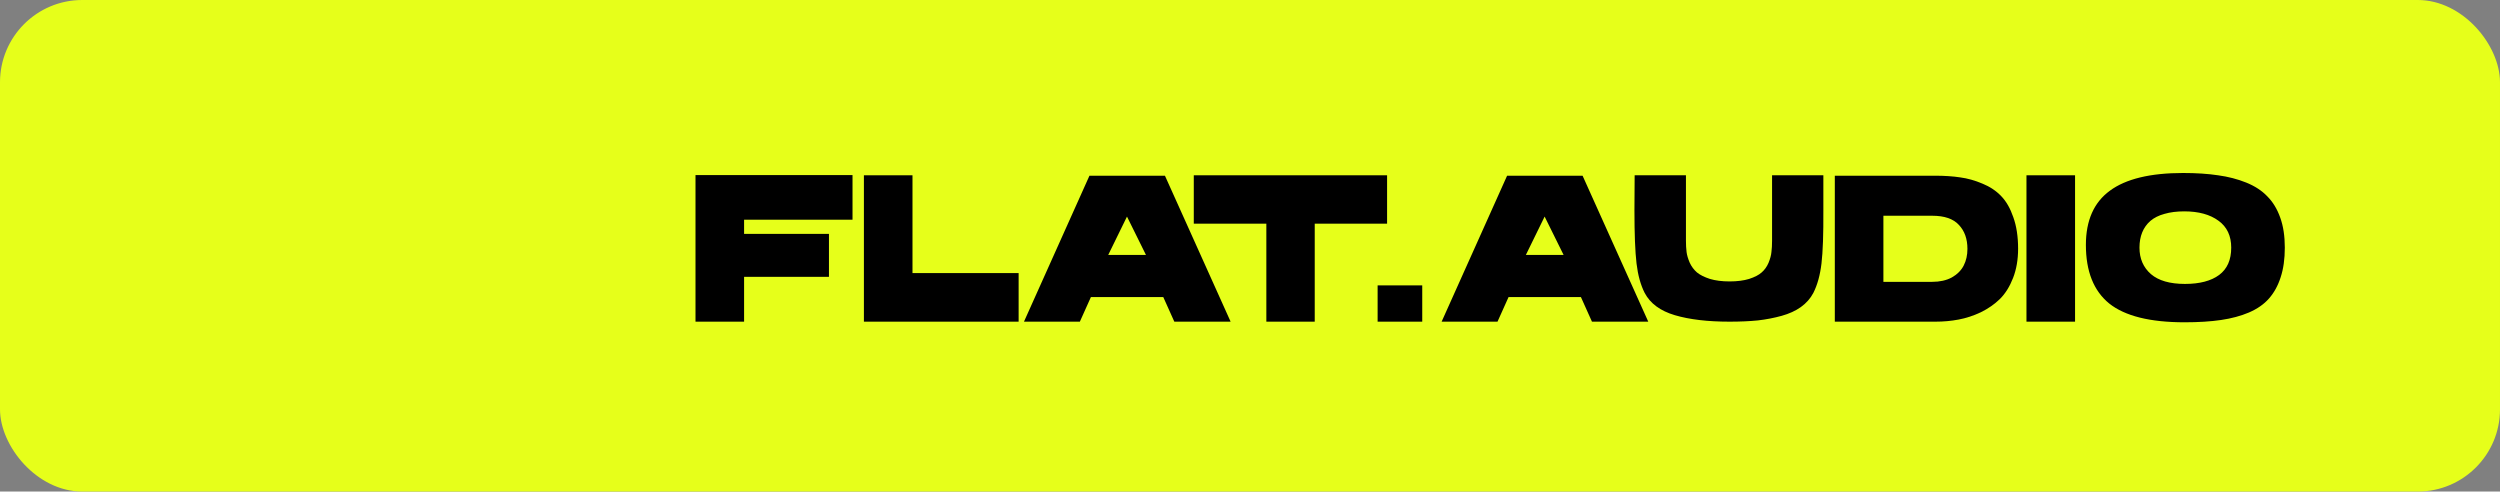
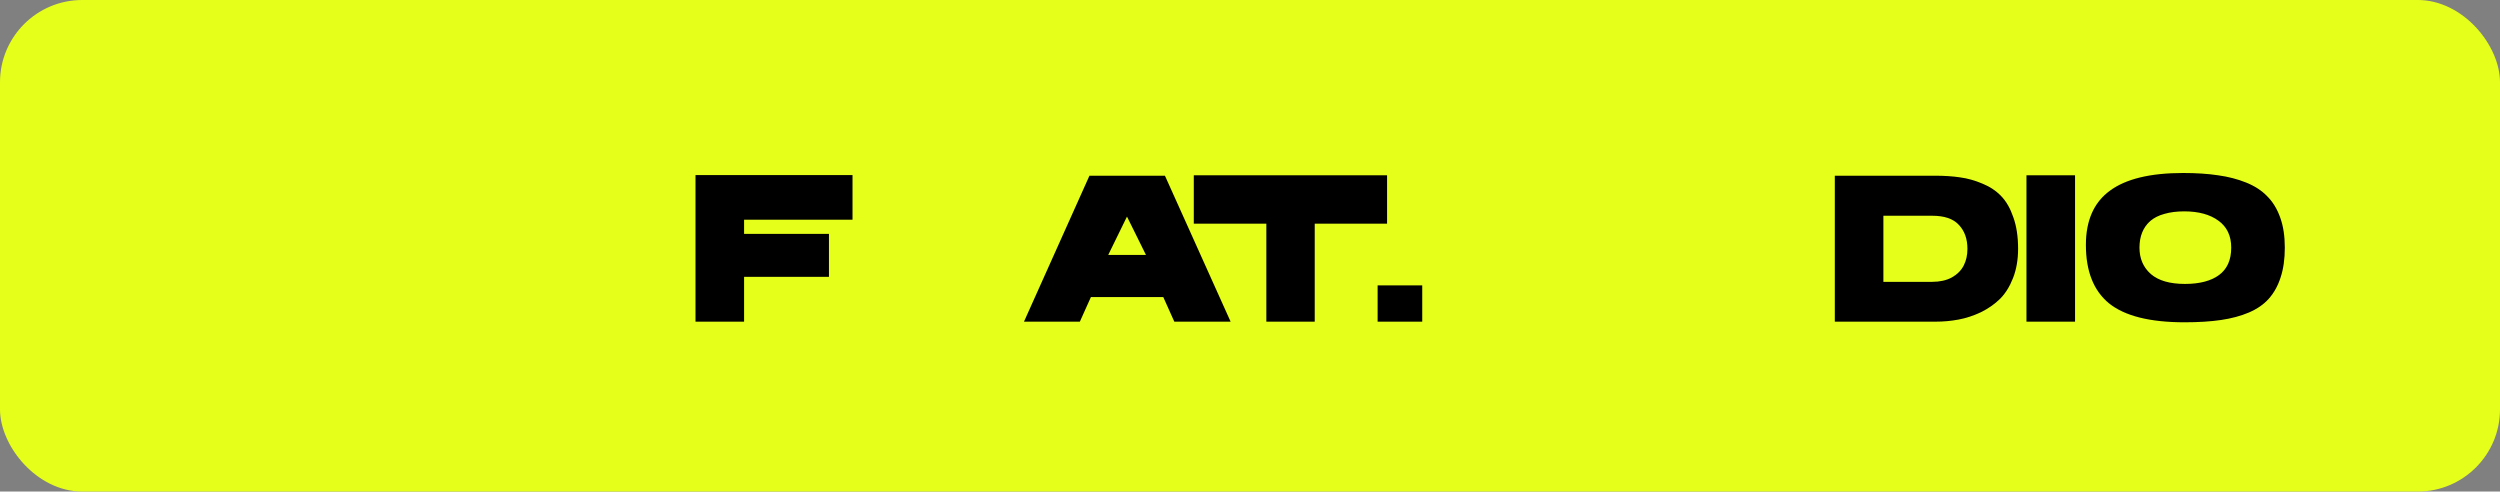
<svg xmlns="http://www.w3.org/2000/svg" width="1185" height="233" viewBox="0 0 1185 233" fill="none">
  <rect x="0" y="0" width="1185" height="233" fill="#808080" stroke="none" />
  <rect width="1185" height="233" rx="39" fill="#E6FF1A" />
  <path d="M1034.77 82C1041.03 82 1046.56 82.362 1051.37 83.087C1056.18 83.746 1060.63 84.899 1064.72 86.546C1068.8 88.194 1072.13 90.368 1074.7 93.07C1077.34 95.705 1079.38 99.066 1080.83 103.151C1082.28 107.171 1083 111.915 1083 117.384C1083 122.787 1082.34 127.465 1081.03 131.419C1079.77 135.372 1077.93 138.733 1075.49 141.5C1073.12 144.202 1069.96 146.409 1066 148.122C1062.12 149.769 1057.7 150.955 1052.76 151.68C1047.82 152.405 1042.05 152.767 1035.46 152.767C1019.12 152.767 1007.23 149.802 999.782 143.872C992.402 137.876 988.712 128.618 988.712 116.099C988.712 104.502 992.501 95.936 1000.08 90.401C1007.66 84.8 1019.22 82 1034.77 82ZM1035.66 134.581C1042.64 134.581 1048.05 133.165 1051.87 130.331C1055.69 127.498 1057.6 123.182 1057.6 117.384C1057.6 111.783 1055.59 107.533 1051.57 104.634C1047.55 101.669 1042.15 100.186 1035.36 100.186C1031.8 100.186 1028.68 100.581 1025.97 101.372C1023.27 102.097 1021.03 103.217 1019.25 104.733C1017.54 106.248 1016.25 108.06 1015.4 110.169C1014.54 112.277 1014.11 114.682 1014.11 117.384C1014.11 122.589 1015.93 126.773 1019.55 129.936C1023.17 133.033 1028.54 134.581 1035.66 134.581Z" fill="black" />
  <path d="M960.546 152.471V83.087H983.576V152.471H960.546Z" fill="black" />
  <path d="M917.441 152.471H869.702V83.285H917.144C921.625 83.285 925.611 83.548 929.103 84.075C932.596 84.537 936.121 85.525 939.679 87.04C943.237 88.49 946.202 90.467 948.574 92.971C950.946 95.409 952.857 98.736 954.307 102.953C955.822 107.17 956.58 112.145 956.58 117.878C956.58 123.017 955.789 127.63 954.208 131.715C952.627 135.8 950.551 139.128 947.981 141.697C945.411 144.201 942.38 146.31 938.888 148.023C935.396 149.67 931.871 150.823 928.313 151.482C924.82 152.141 921.196 152.471 917.441 152.471ZM915.859 133.593C919.483 133.593 922.58 132.901 925.15 131.517C927.72 130.068 929.598 128.19 930.784 125.884C931.97 123.577 932.563 120.942 932.563 117.977C932.563 113.232 931.212 109.444 928.51 106.61C925.875 103.711 921.658 102.261 915.859 102.261H892.731V133.593H915.859Z" fill="black" />
-   <path d="M819.795 152.471C809.45 152.471 800.819 151.45 793.9 149.407C786.981 147.365 782.204 143.839 779.569 138.832C777.658 135.076 776.373 130.43 775.714 124.896C775.055 119.295 774.726 110.894 774.726 99.692L774.824 83.087H799.138V114.122C799.138 116.099 799.237 117.878 799.435 119.46C799.633 120.975 800.127 122.655 800.917 124.5C801.774 126.345 802.927 127.894 804.377 129.146C805.826 130.332 807.869 131.353 810.505 132.21C813.14 133 816.237 133.396 819.795 133.396C823.419 133.396 826.516 133 829.086 132.21C831.722 131.353 833.698 130.332 835.016 129.146C836.4 127.96 837.487 126.444 838.278 124.599C839.069 122.688 839.53 120.975 839.662 119.46C839.859 117.944 839.958 116.165 839.958 114.122V83.087H864.272V99.692C864.338 110.894 864.042 119.295 863.383 124.896C862.724 130.43 861.439 135.076 859.528 138.832C858.144 141.467 856.167 143.708 853.598 145.553C851.094 147.332 848.063 148.715 844.505 149.704C840.947 150.692 837.191 151.417 833.237 151.878C829.284 152.273 824.803 152.471 819.795 152.471Z" fill="black" />
-   <path d="M750.144 83.285L781.277 152.471H754.591L749.353 140.808H715.056L709.818 152.471H683.33L714.364 83.285H750.144ZM723.26 120.843H741.149L732.155 102.657L723.26 120.843Z" fill="black" />
  <path d="M674.142 152.471H652.991V135.273H674.142V152.471Z" fill="black" />
  <path d="M565.854 83.087H657.477V106.018H623.18V152.471H600.25V106.018H565.854V83.087Z" fill="black" />
  <path d="M552.18 83.285L583.313 152.471H556.627L551.389 140.808H517.092L511.854 152.471H485.366L516.401 83.285H552.18ZM525.296 120.843H543.186L534.191 102.657L525.296 120.843Z" fill="black" />
-   <path d="M432.52 129.442H482.828V152.471H409.491V83.087H432.52V129.442Z" fill="black" />
  <path d="M329.668 82.988H404.093V104.139H352.698V110.86H392.924V131.221H352.698V152.471H329.668V82.988Z" fill="black" />
</svg>